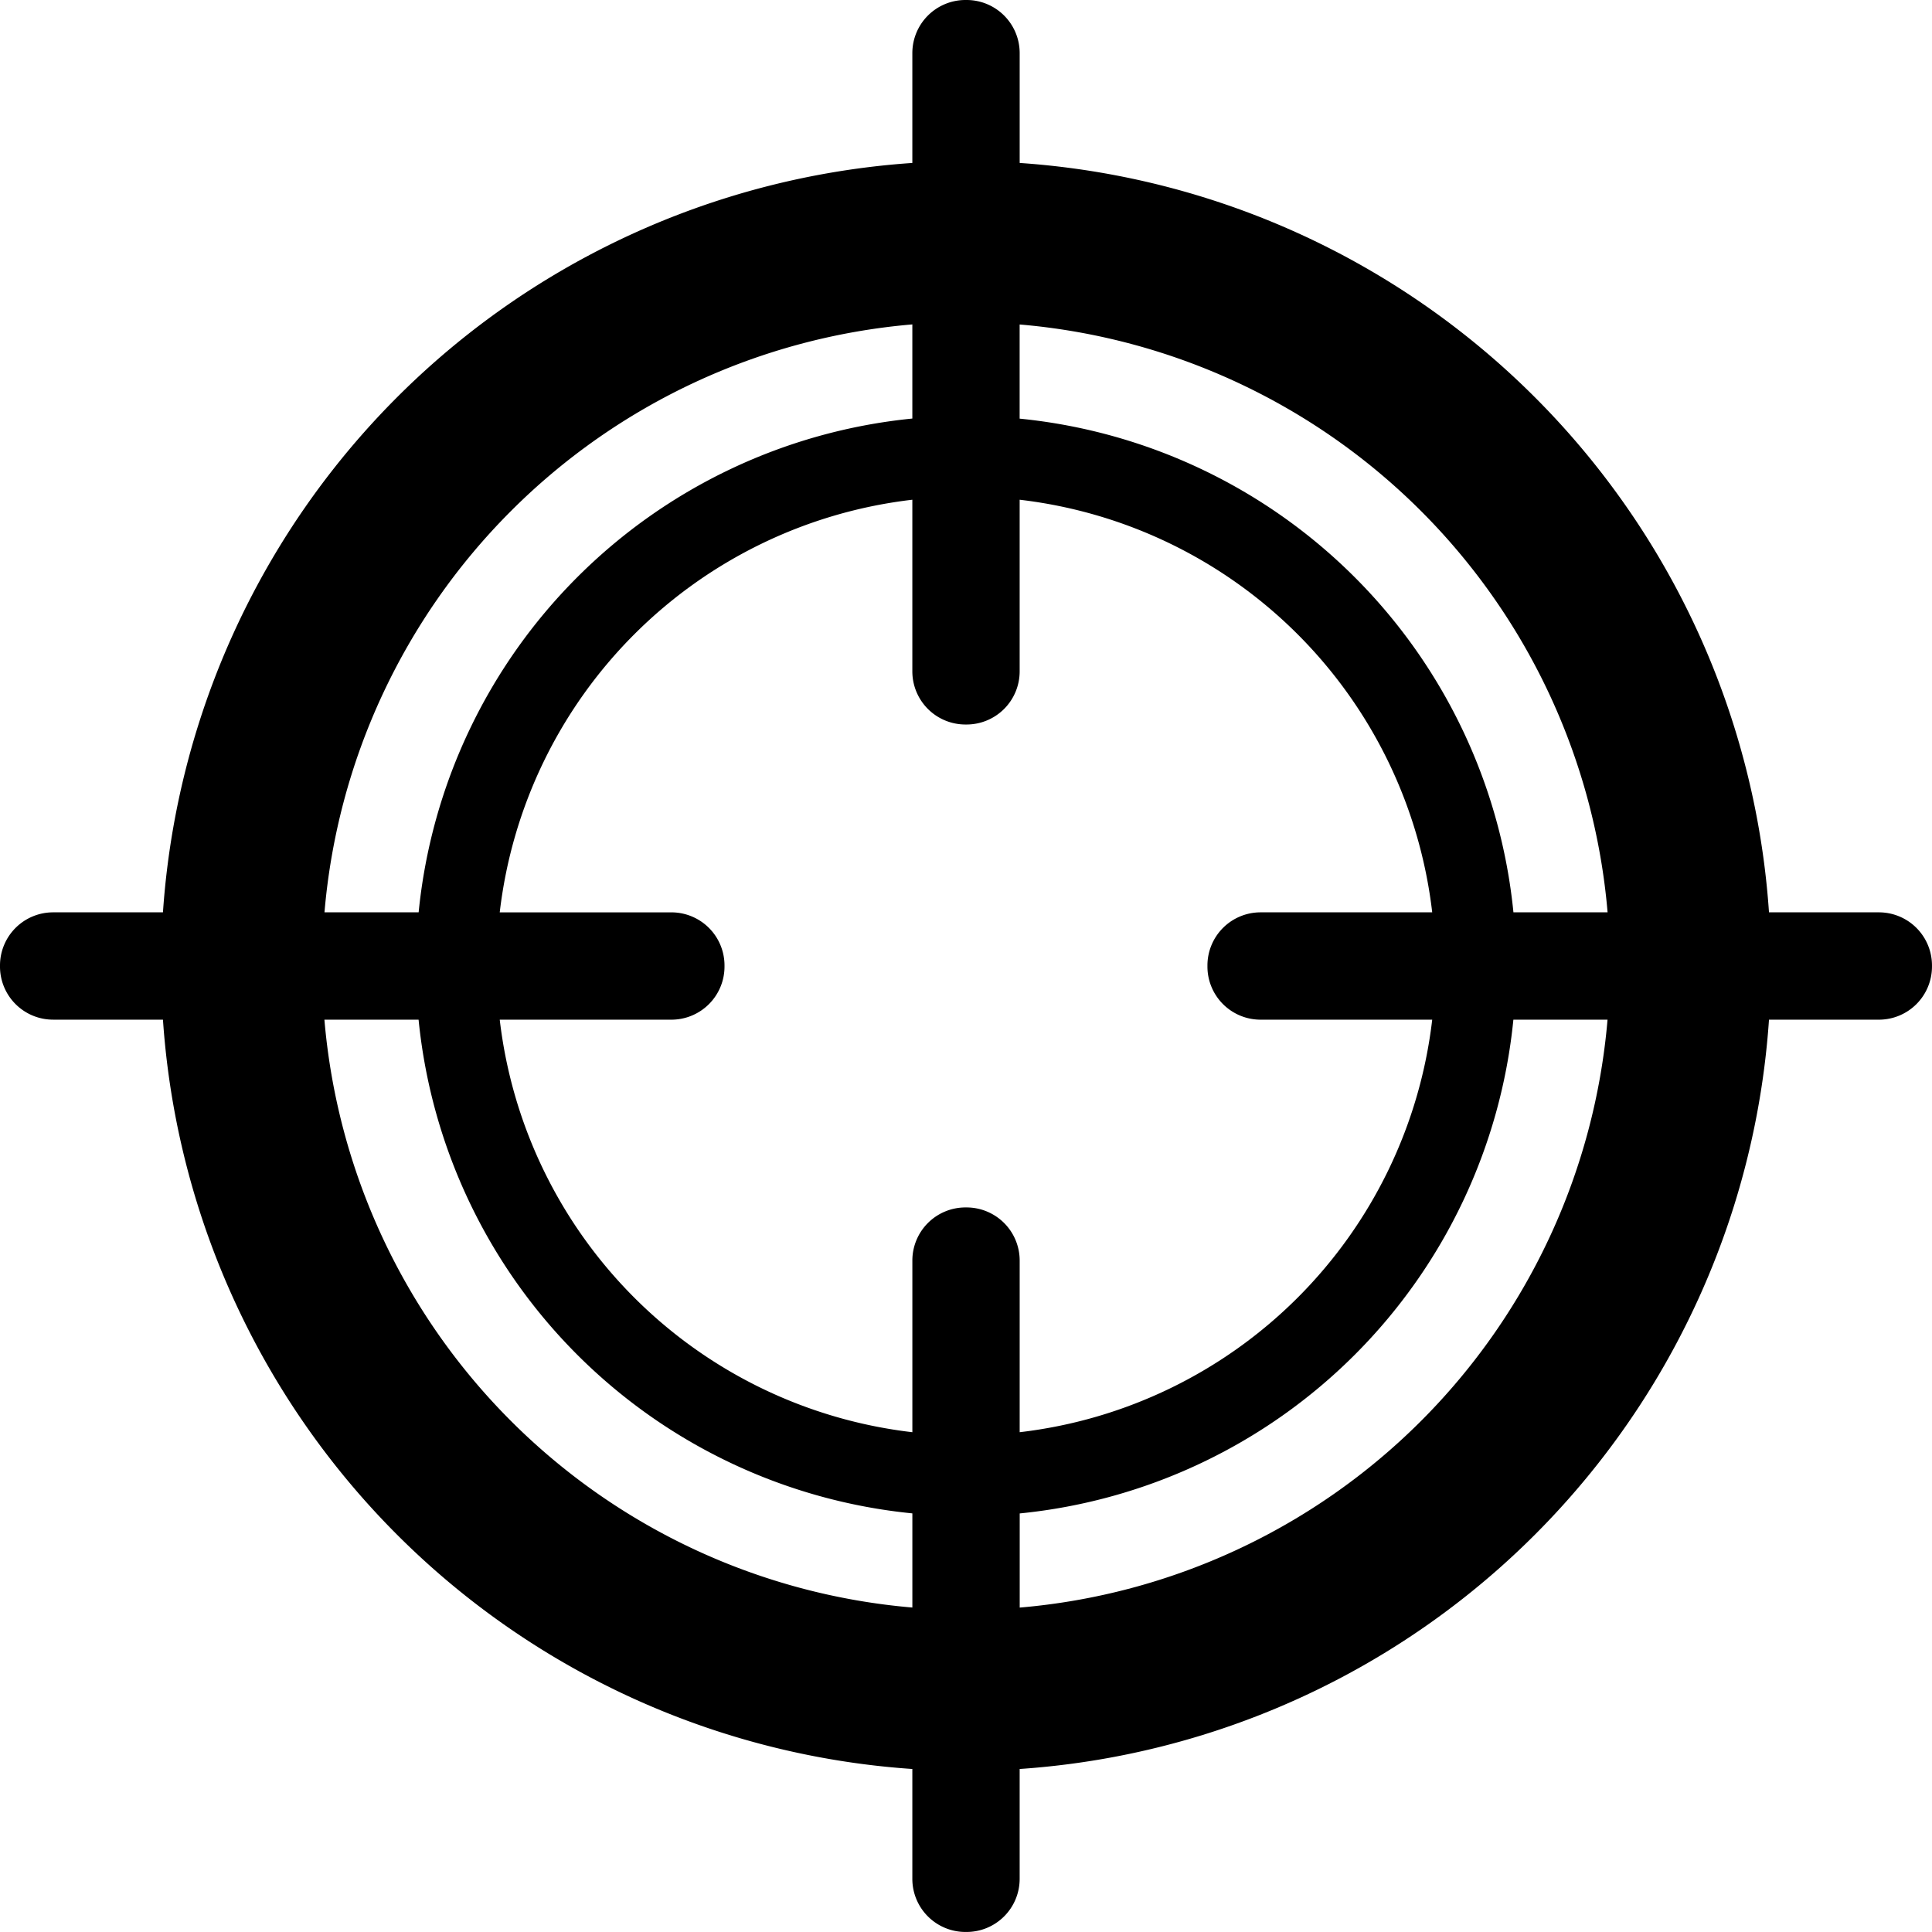
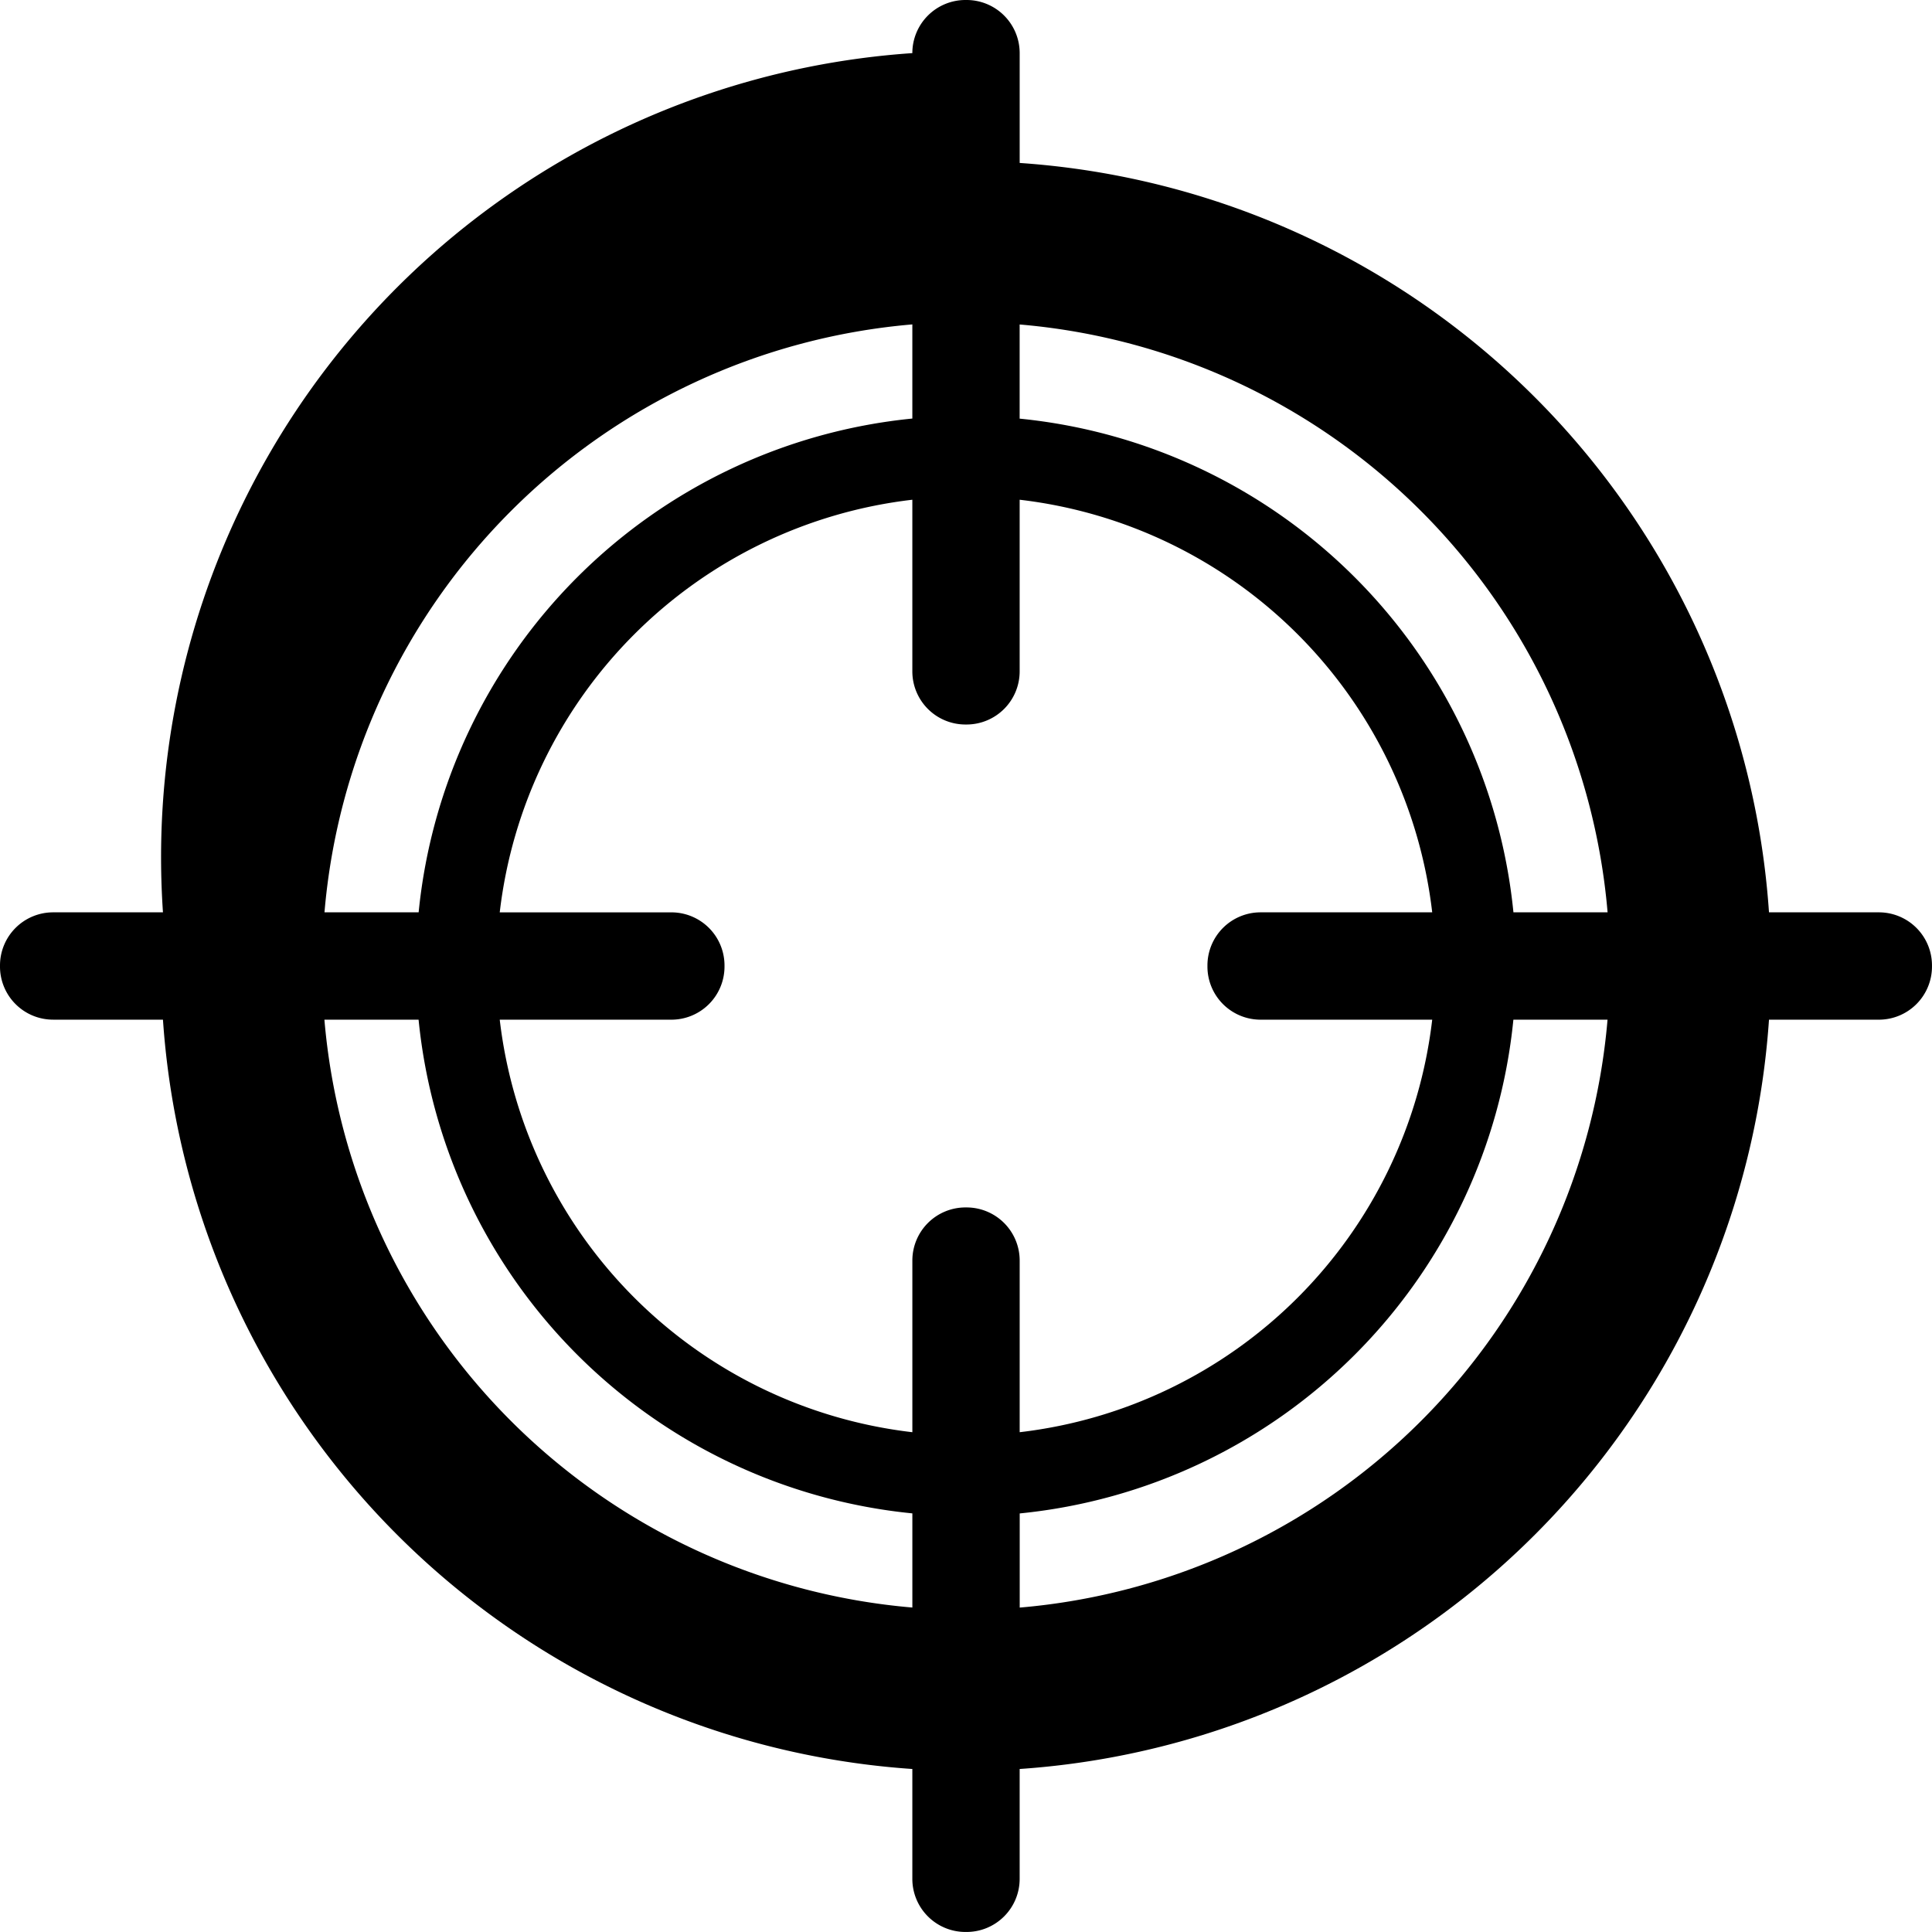
<svg xmlns="http://www.w3.org/2000/svg" id="olho-magico" width="106.703" height="106.703" viewBox="0 0 106.703 106.703">
-   <path id="Path_128" data-name="Path 128" d="M103.769,50.388H97.7A44.514,44.514,0,0,0,56.316,9V2.934A2.933,2.933,0,0,0,53.382,0h-.059a2.934,2.934,0,0,0-2.935,2.934V9A44.514,44.514,0,0,0,9,50.388H2.934A2.934,2.934,0,0,0,0,53.322v.059a2.933,2.933,0,0,0,2.934,2.934H9A44.514,44.514,0,0,0,50.388,97.7v6.067a2.933,2.933,0,0,0,2.934,2.934h.059a2.933,2.933,0,0,0,2.934-2.934V97.7A44.513,44.513,0,0,0,97.7,56.316h6.067a2.934,2.934,0,0,0,2.935-2.934v-.059A2.933,2.933,0,0,0,103.769,50.388Zm-14.983,0h-5.2A30.426,30.426,0,0,0,56.314,23.121v-5.2A35.615,35.615,0,0,1,88.786,50.388ZM69.624,56.316H79.1A25.971,25.971,0,0,1,56.316,79.1v-9.48a2.934,2.934,0,0,0-2.934-2.934h-.059a2.933,2.933,0,0,0-2.934,2.934V79.1A25.971,25.971,0,0,1,27.6,56.316h9.48a2.933,2.933,0,0,0,2.934-2.934v-.059a2.934,2.934,0,0,0-2.934-2.934H27.6A25.97,25.97,0,0,1,50.388,27.6v9.48a2.934,2.934,0,0,0,2.934,2.934h.059a2.934,2.934,0,0,0,2.934-2.934V27.6A25.97,25.97,0,0,1,79.1,50.388h-9.48a2.934,2.934,0,0,0-2.934,2.934v.059A2.934,2.934,0,0,0,69.624,56.316Zm-19.236-38.4v5.2A30.424,30.424,0,0,0,23.121,50.388h-5.2A35.614,35.614,0,0,1,50.388,17.917Zm-32.47,38.4h5.2A30.426,30.426,0,0,0,50.389,83.583v5.2A35.617,35.617,0,0,1,17.917,56.316Zm38.4,32.47v-5.2A30.424,30.424,0,0,0,83.583,56.316h5.2A35.617,35.617,0,0,1,56.316,88.786Z" transform="translate(0 0)" />
+   <path id="Path_128" data-name="Path 128" d="M103.769,50.388H97.7A44.514,44.514,0,0,0,56.316,9V2.934A2.933,2.933,0,0,0,53.382,0h-.059a2.934,2.934,0,0,0-2.935,2.934A44.514,44.514,0,0,0,9,50.388H2.934A2.934,2.934,0,0,0,0,53.322v.059a2.933,2.933,0,0,0,2.934,2.934H9A44.514,44.514,0,0,0,50.388,97.7v6.067a2.933,2.933,0,0,0,2.934,2.934h.059a2.933,2.933,0,0,0,2.934-2.934V97.7A44.513,44.513,0,0,0,97.7,56.316h6.067a2.934,2.934,0,0,0,2.935-2.934v-.059A2.933,2.933,0,0,0,103.769,50.388Zm-14.983,0h-5.2A30.426,30.426,0,0,0,56.314,23.121v-5.2A35.615,35.615,0,0,1,88.786,50.388ZM69.624,56.316H79.1A25.971,25.971,0,0,1,56.316,79.1v-9.48a2.934,2.934,0,0,0-2.934-2.934h-.059a2.933,2.933,0,0,0-2.934,2.934V79.1A25.971,25.971,0,0,1,27.6,56.316h9.48a2.933,2.933,0,0,0,2.934-2.934v-.059a2.934,2.934,0,0,0-2.934-2.934H27.6A25.97,25.97,0,0,1,50.388,27.6v9.48a2.934,2.934,0,0,0,2.934,2.934h.059a2.934,2.934,0,0,0,2.934-2.934V27.6A25.97,25.97,0,0,1,79.1,50.388h-9.48a2.934,2.934,0,0,0-2.934,2.934v.059A2.934,2.934,0,0,0,69.624,56.316Zm-19.236-38.4v5.2A30.424,30.424,0,0,0,23.121,50.388h-5.2A35.614,35.614,0,0,1,50.388,17.917Zm-32.47,38.4h5.2A30.426,30.426,0,0,0,50.389,83.583v5.2A35.617,35.617,0,0,1,17.917,56.316Zm38.4,32.47v-5.2A30.424,30.424,0,0,0,83.583,56.316h5.2A35.617,35.617,0,0,1,56.316,88.786Z" transform="translate(0 0)" />
</svg>